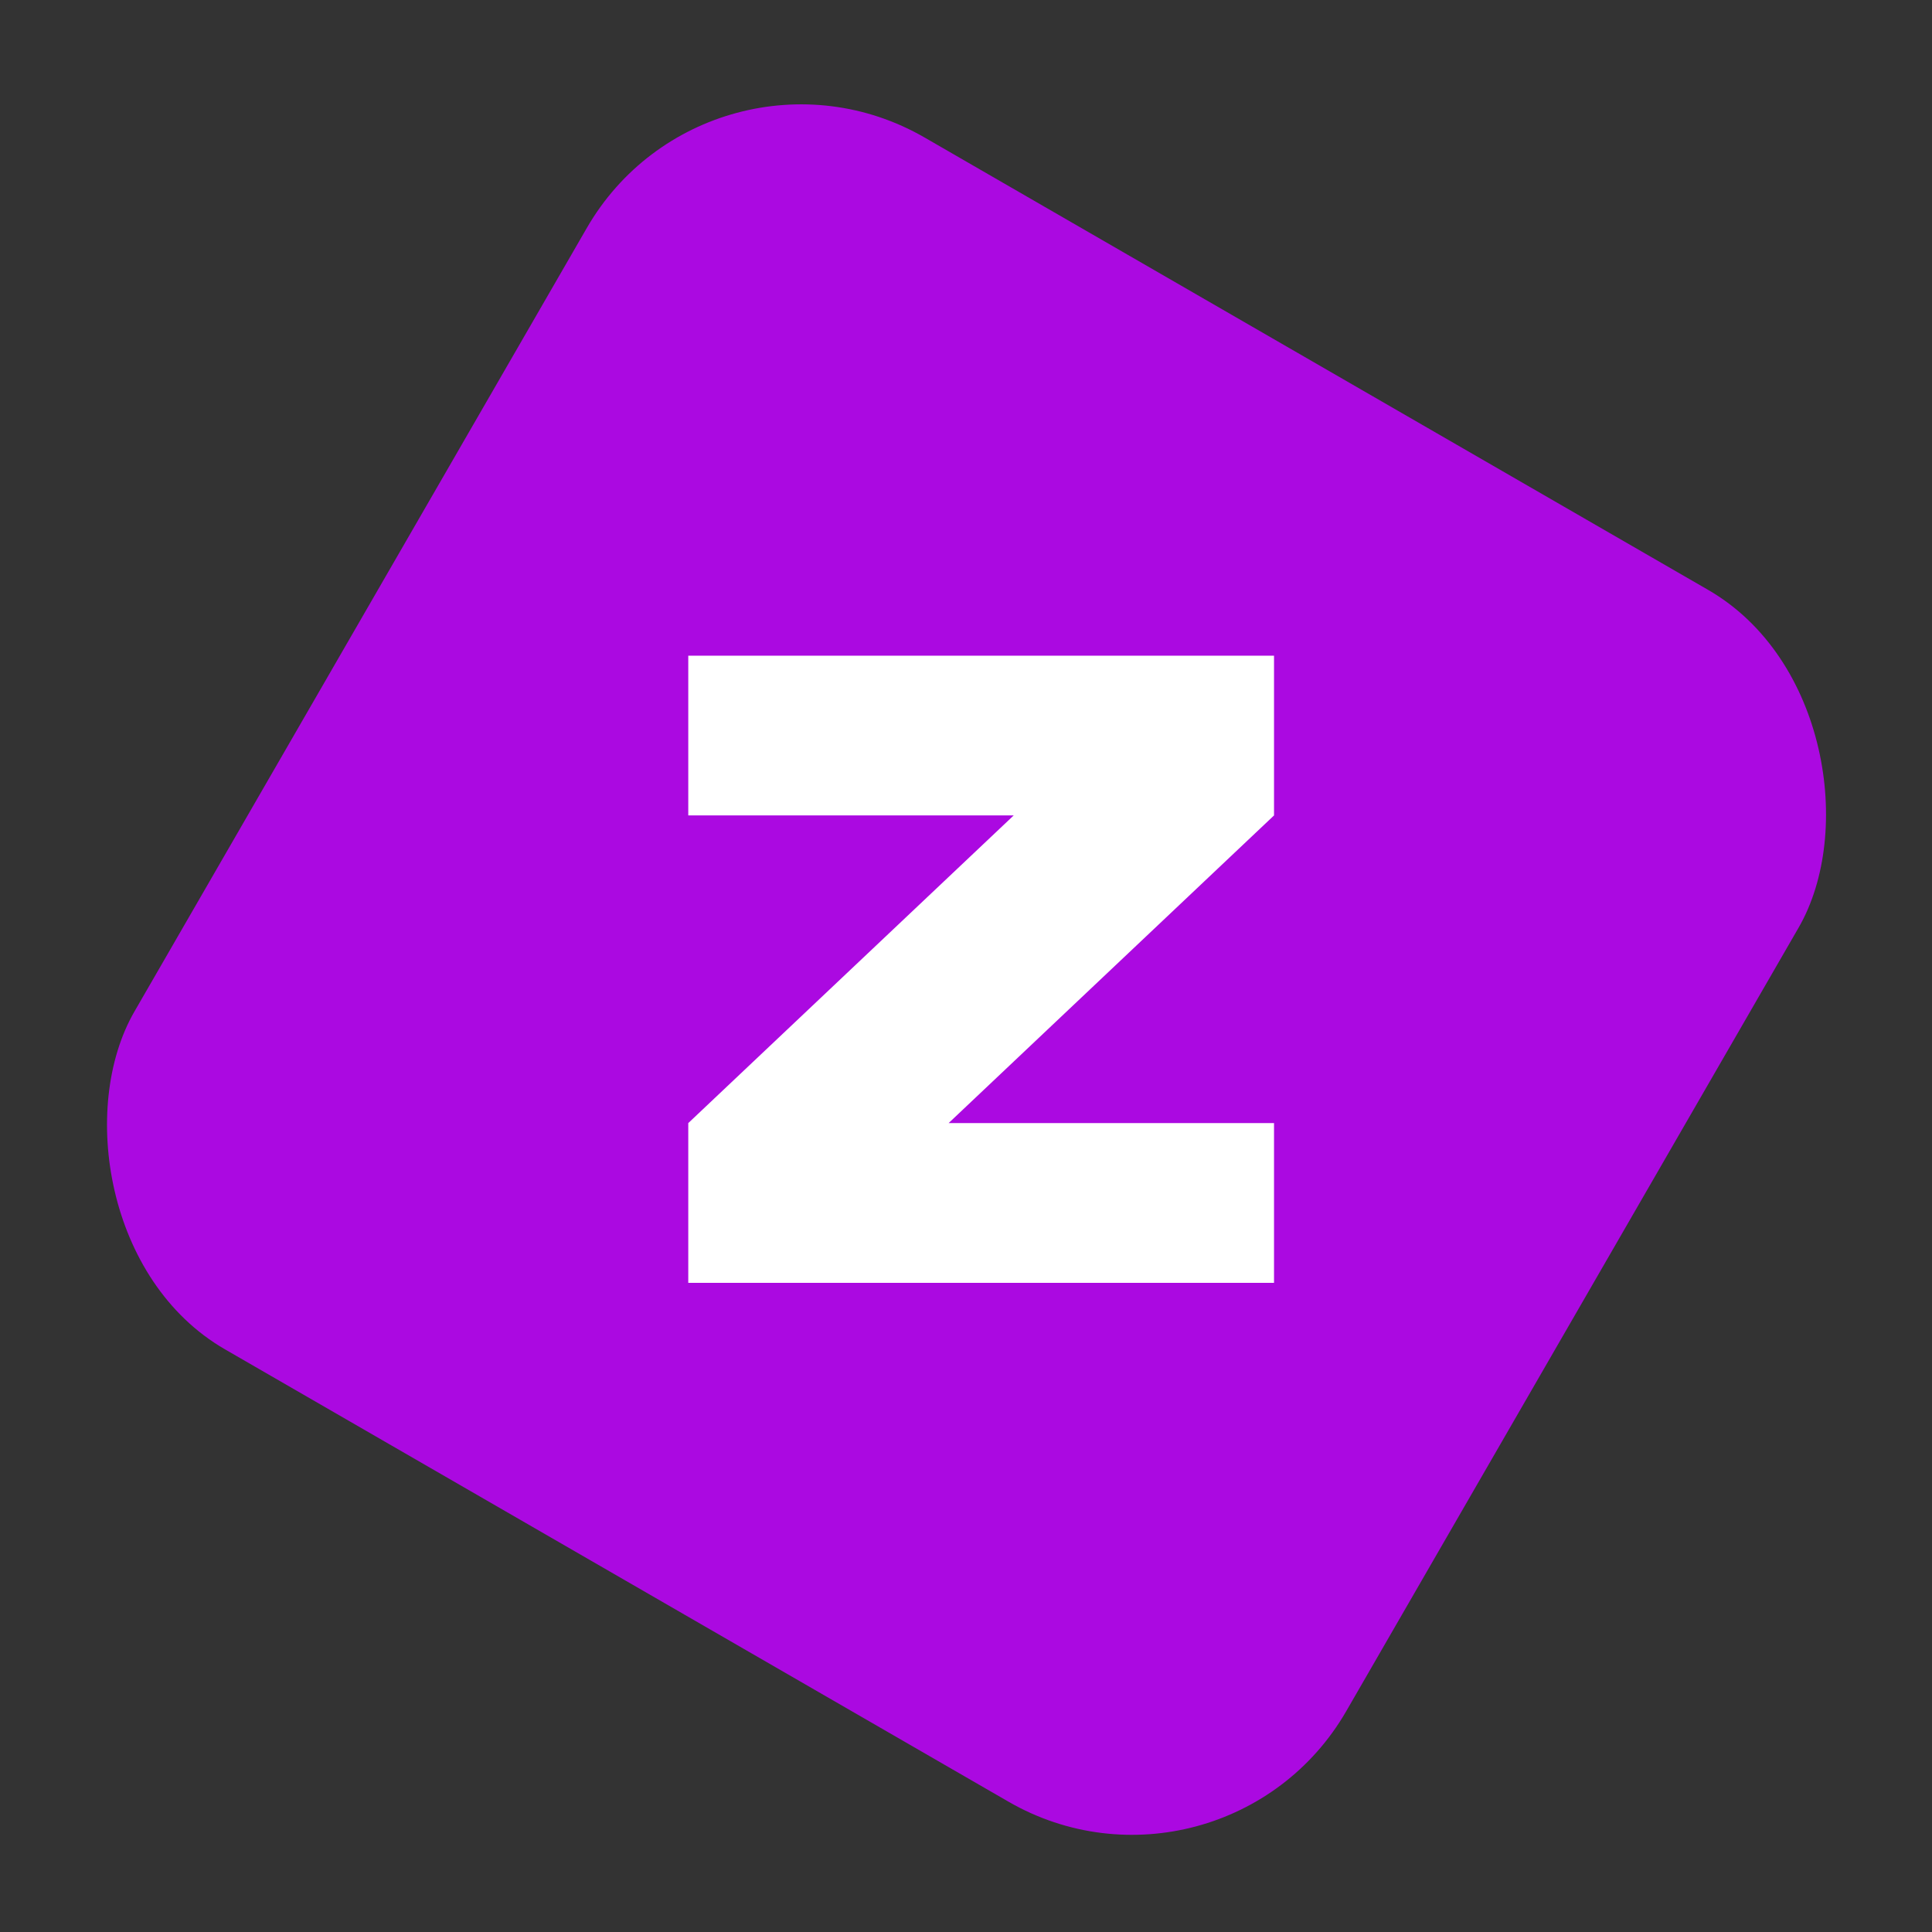
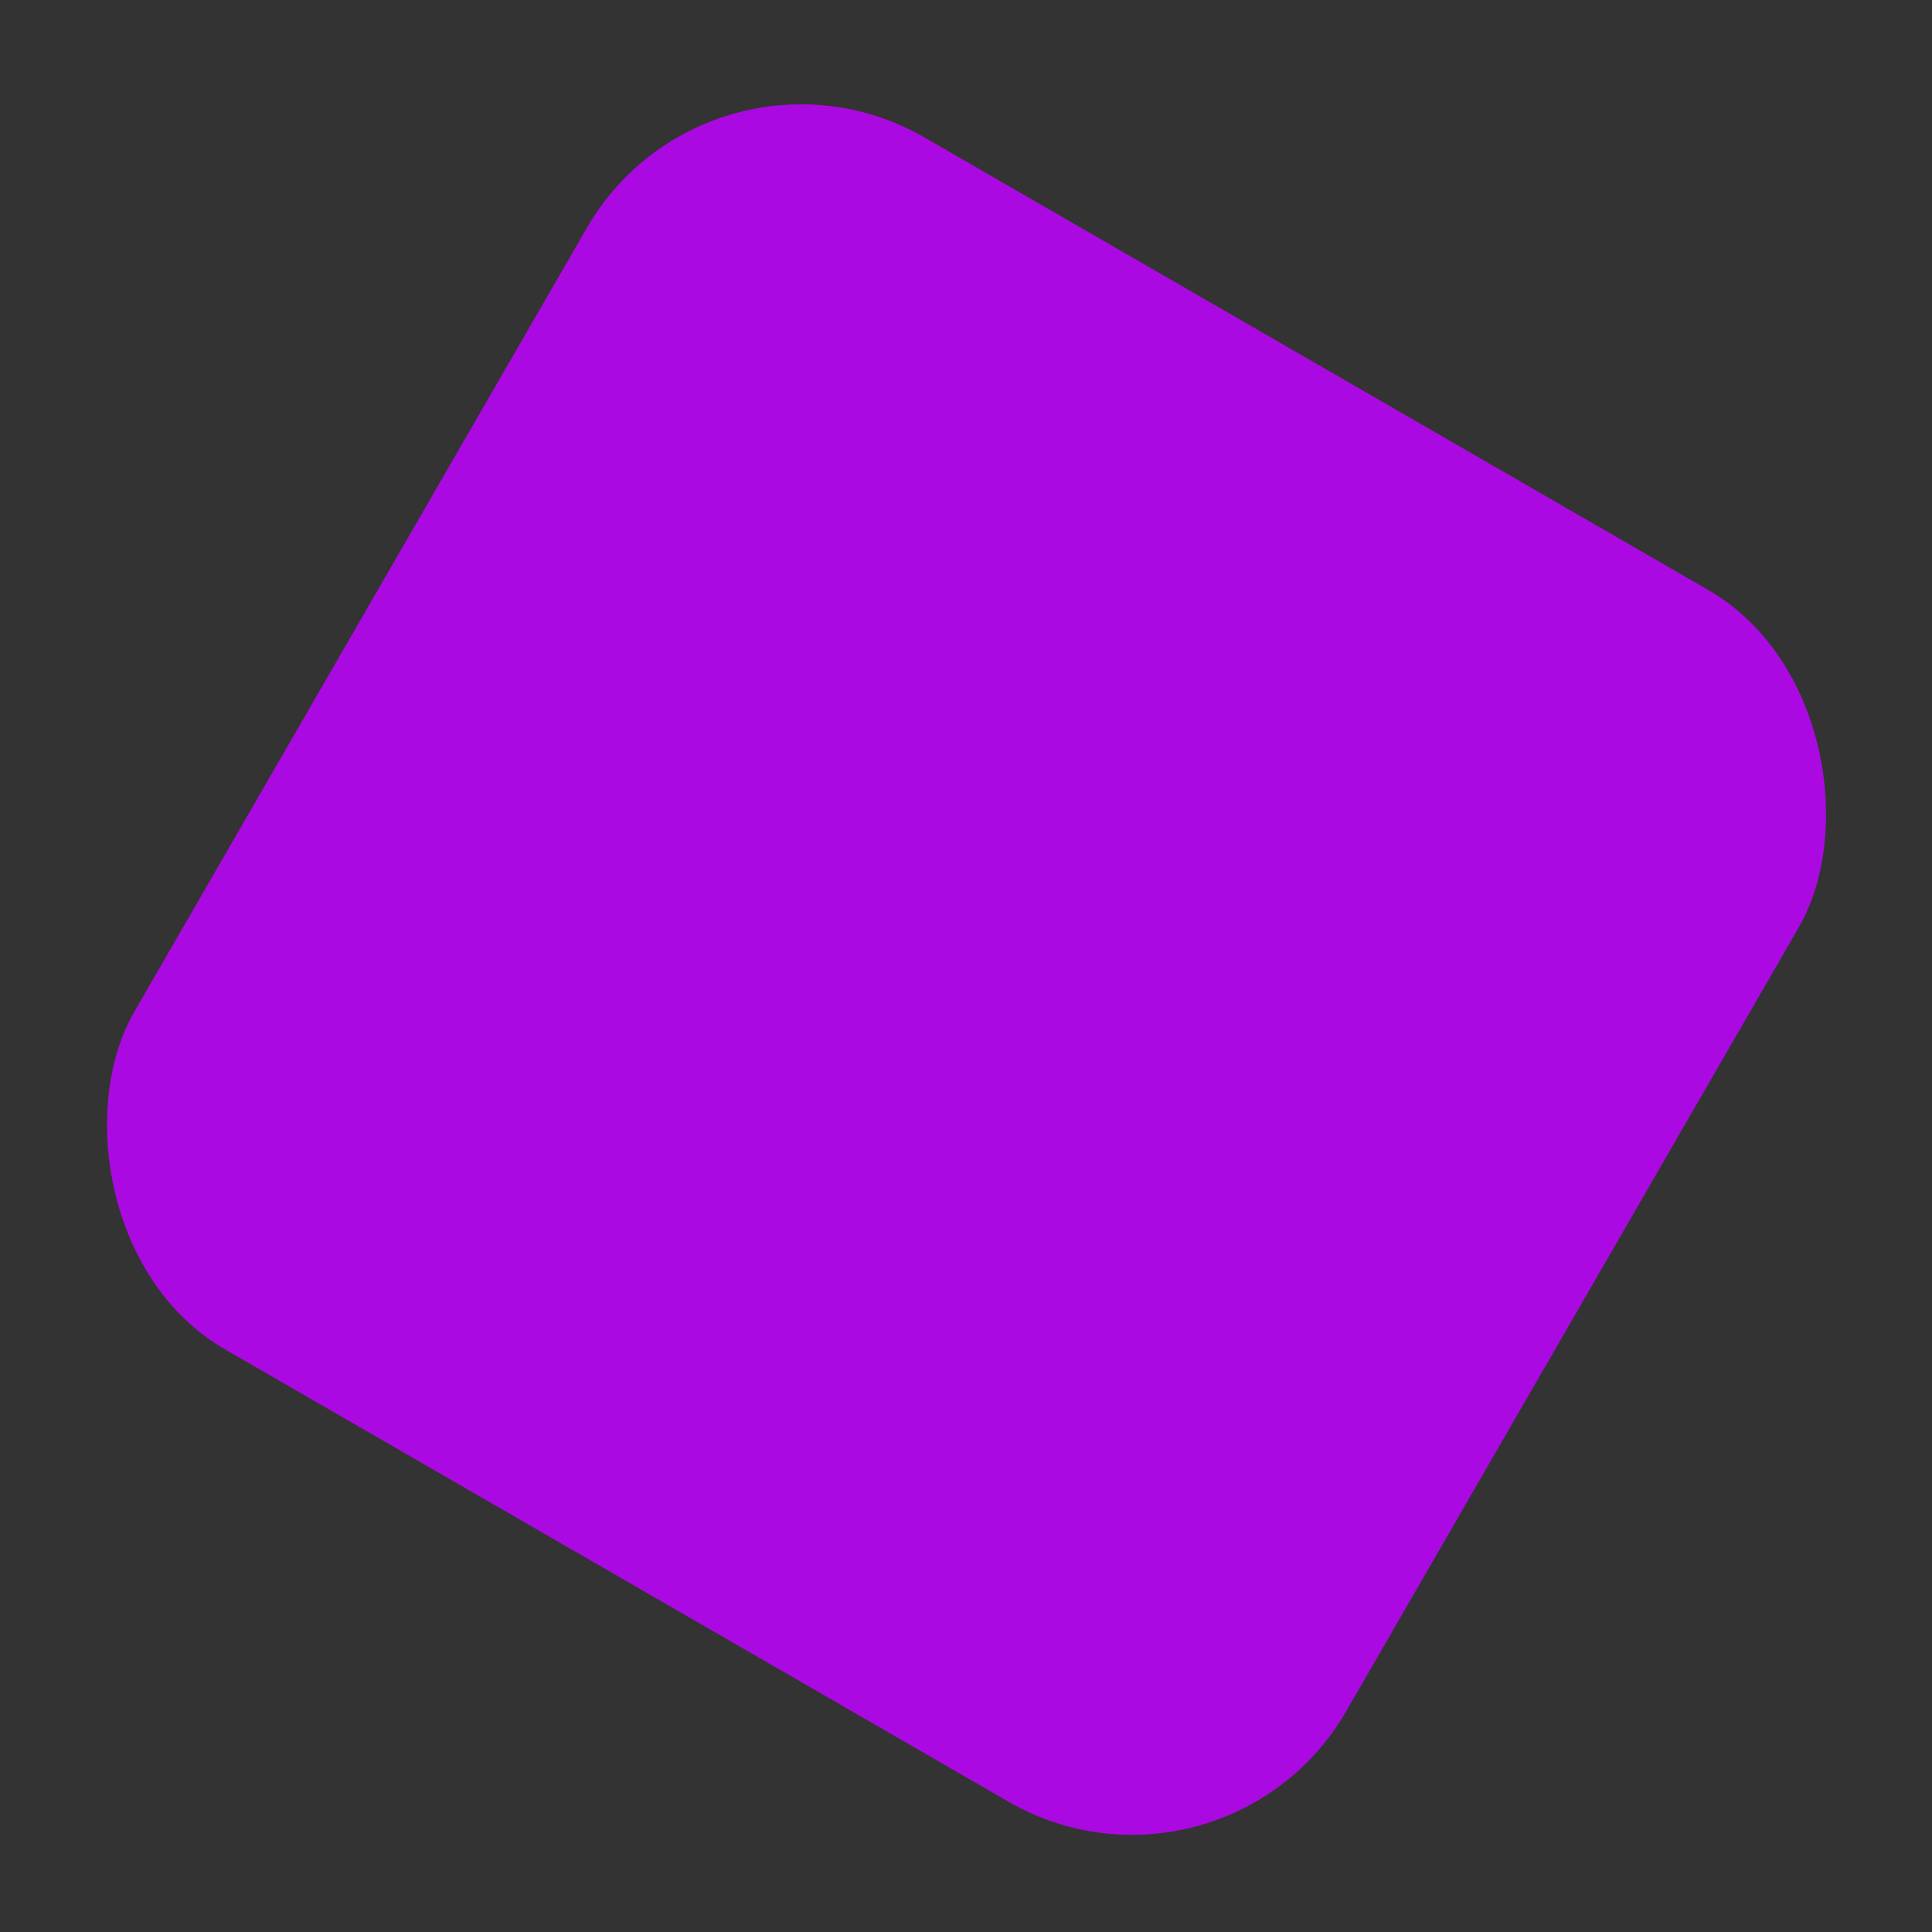
<svg xmlns="http://www.w3.org/2000/svg" version="1.1" width="125" height="125">
  <rect width="100%" height="100%" fill="#333333" stroke="none" />
  <svg width="125" height="125" viewBox="0 0 125 125" fill="none">
    <rect x="45.965" y="0.897" width="90.533" height="90.533" rx="16" transform="rotate(30 45.965 0.897)" fill="#AB09E1" />
-     <path d="M82.429 52.758L61.375 72.664H82.429V83H44.531V72.664L65.586 52.758H44.531V42.422H82.429V52.758Z" fill="white" />
  </svg>
  <style>@media (prefers-color-scheme: light) { :root { filter: none; } }
@media (prefers-color-scheme: dark) { :root { filter: none; } }
</style>
</svg>